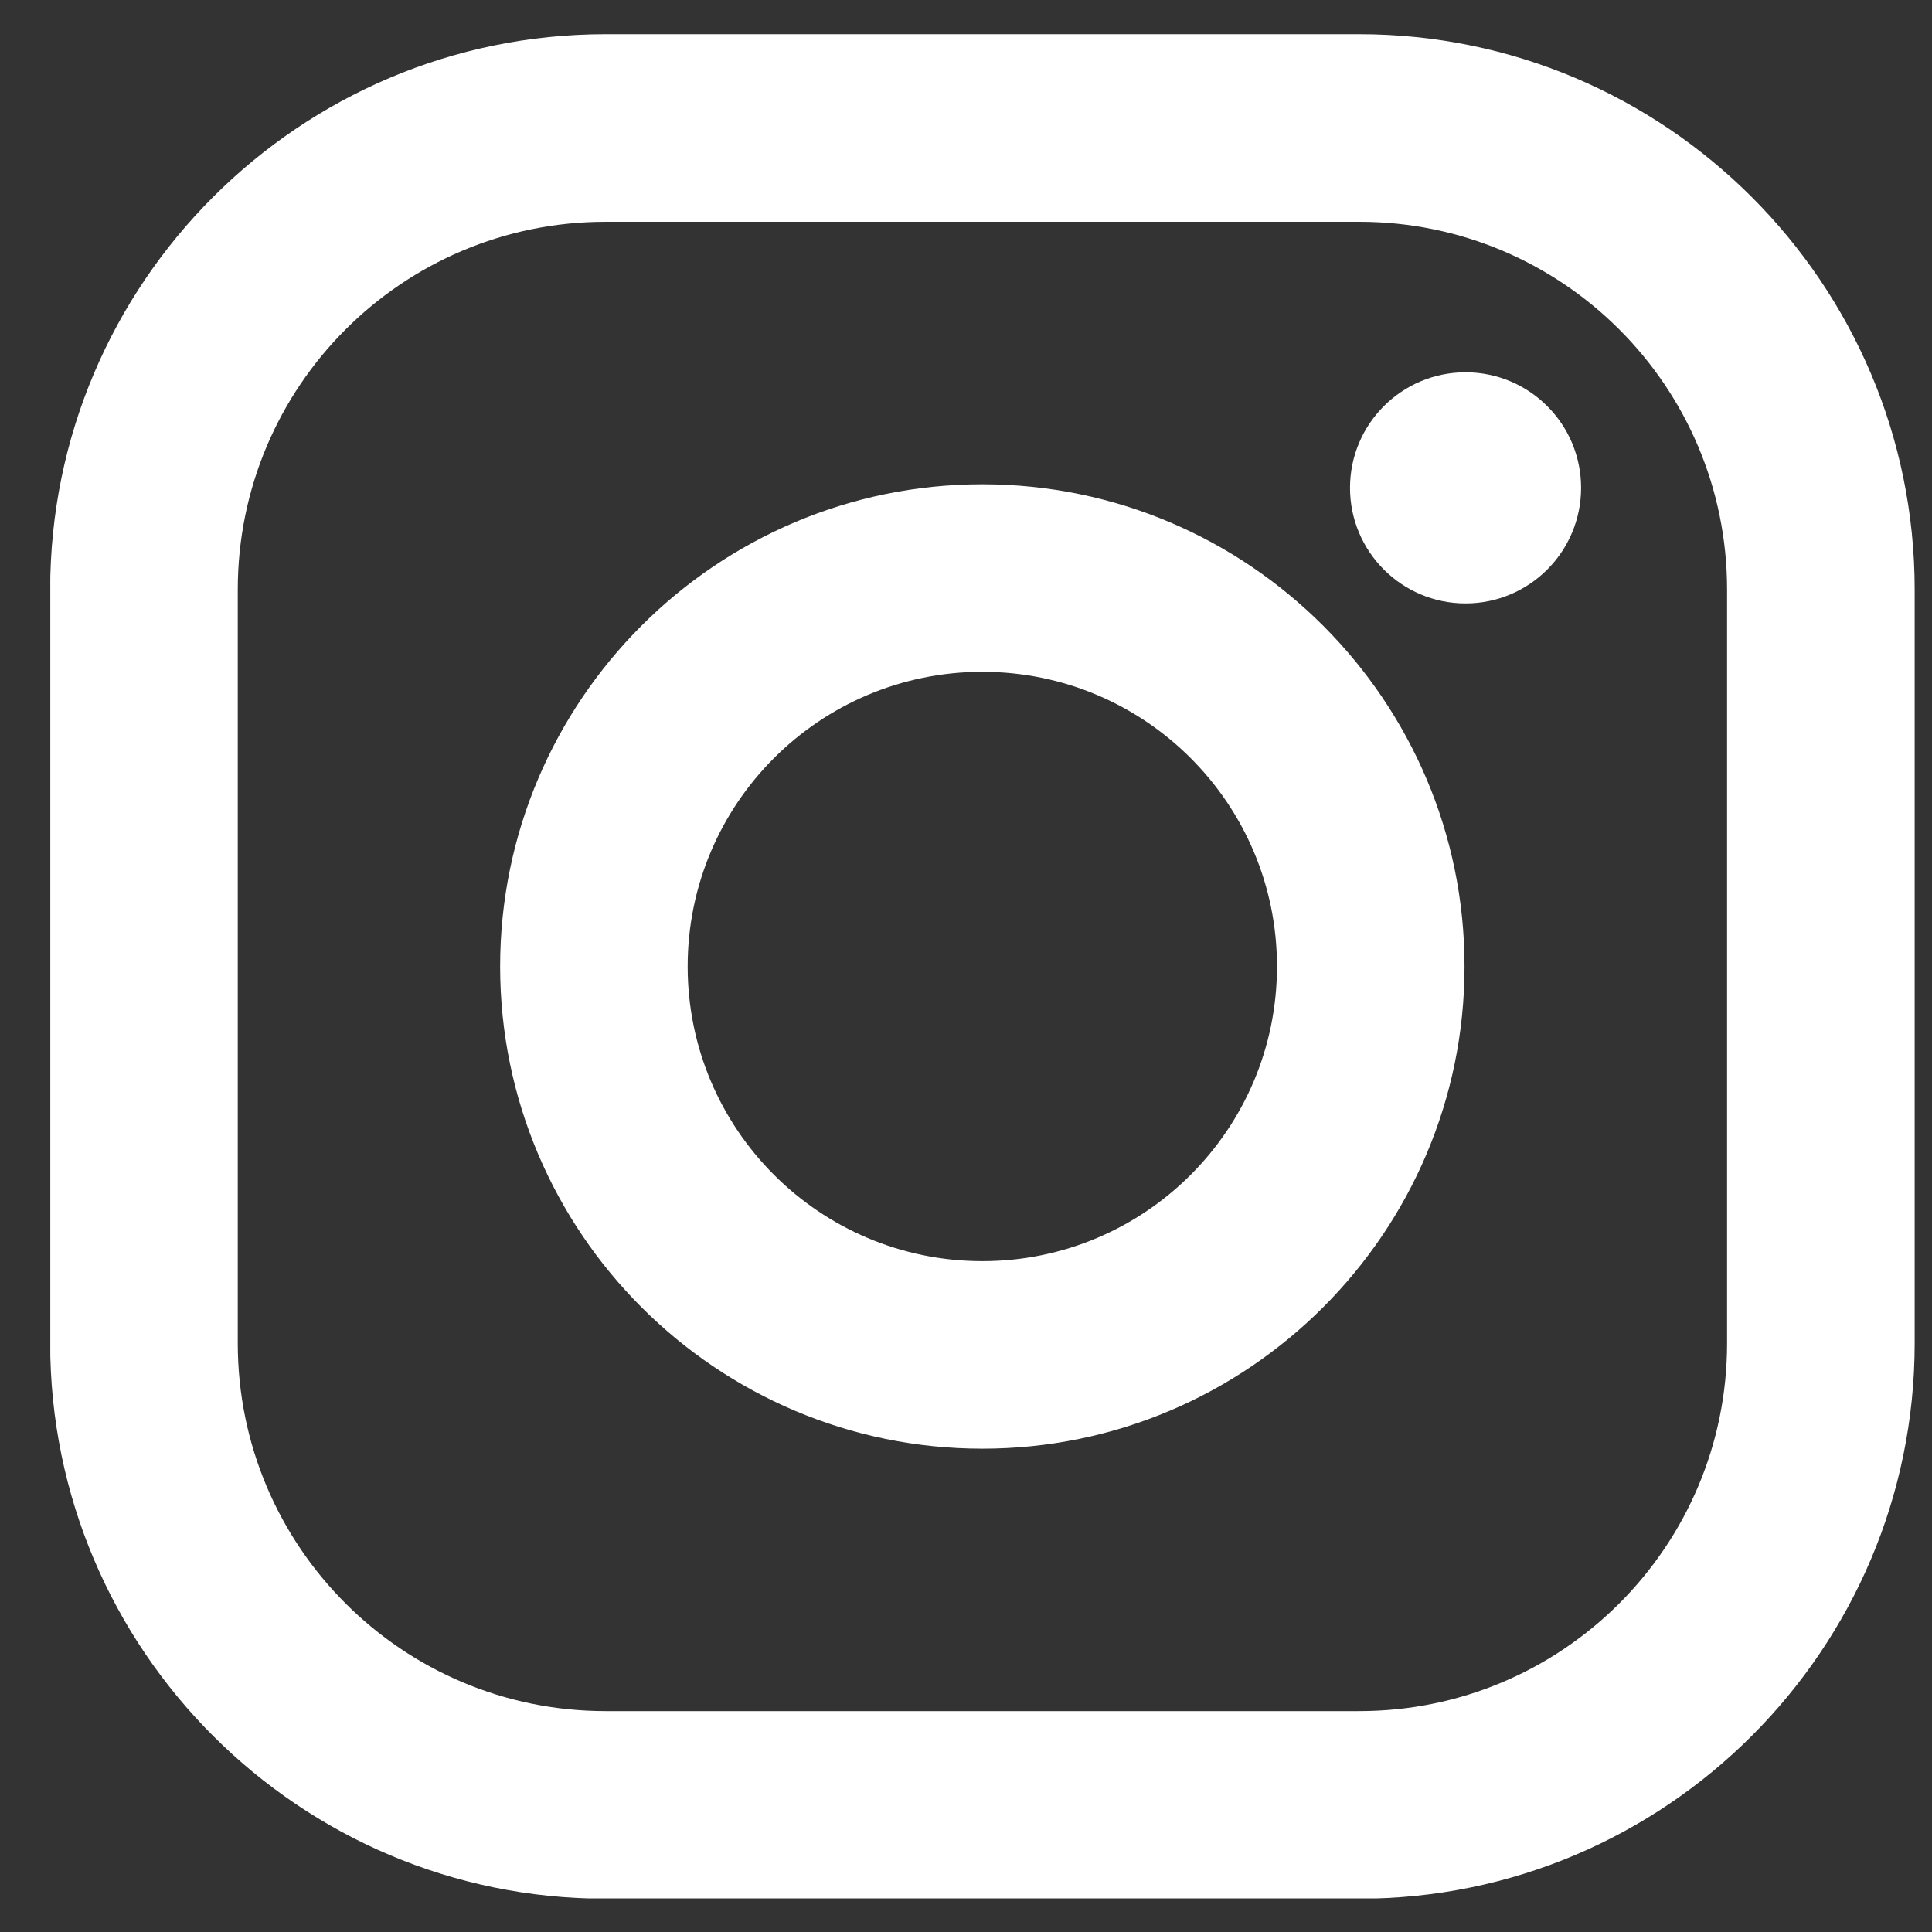
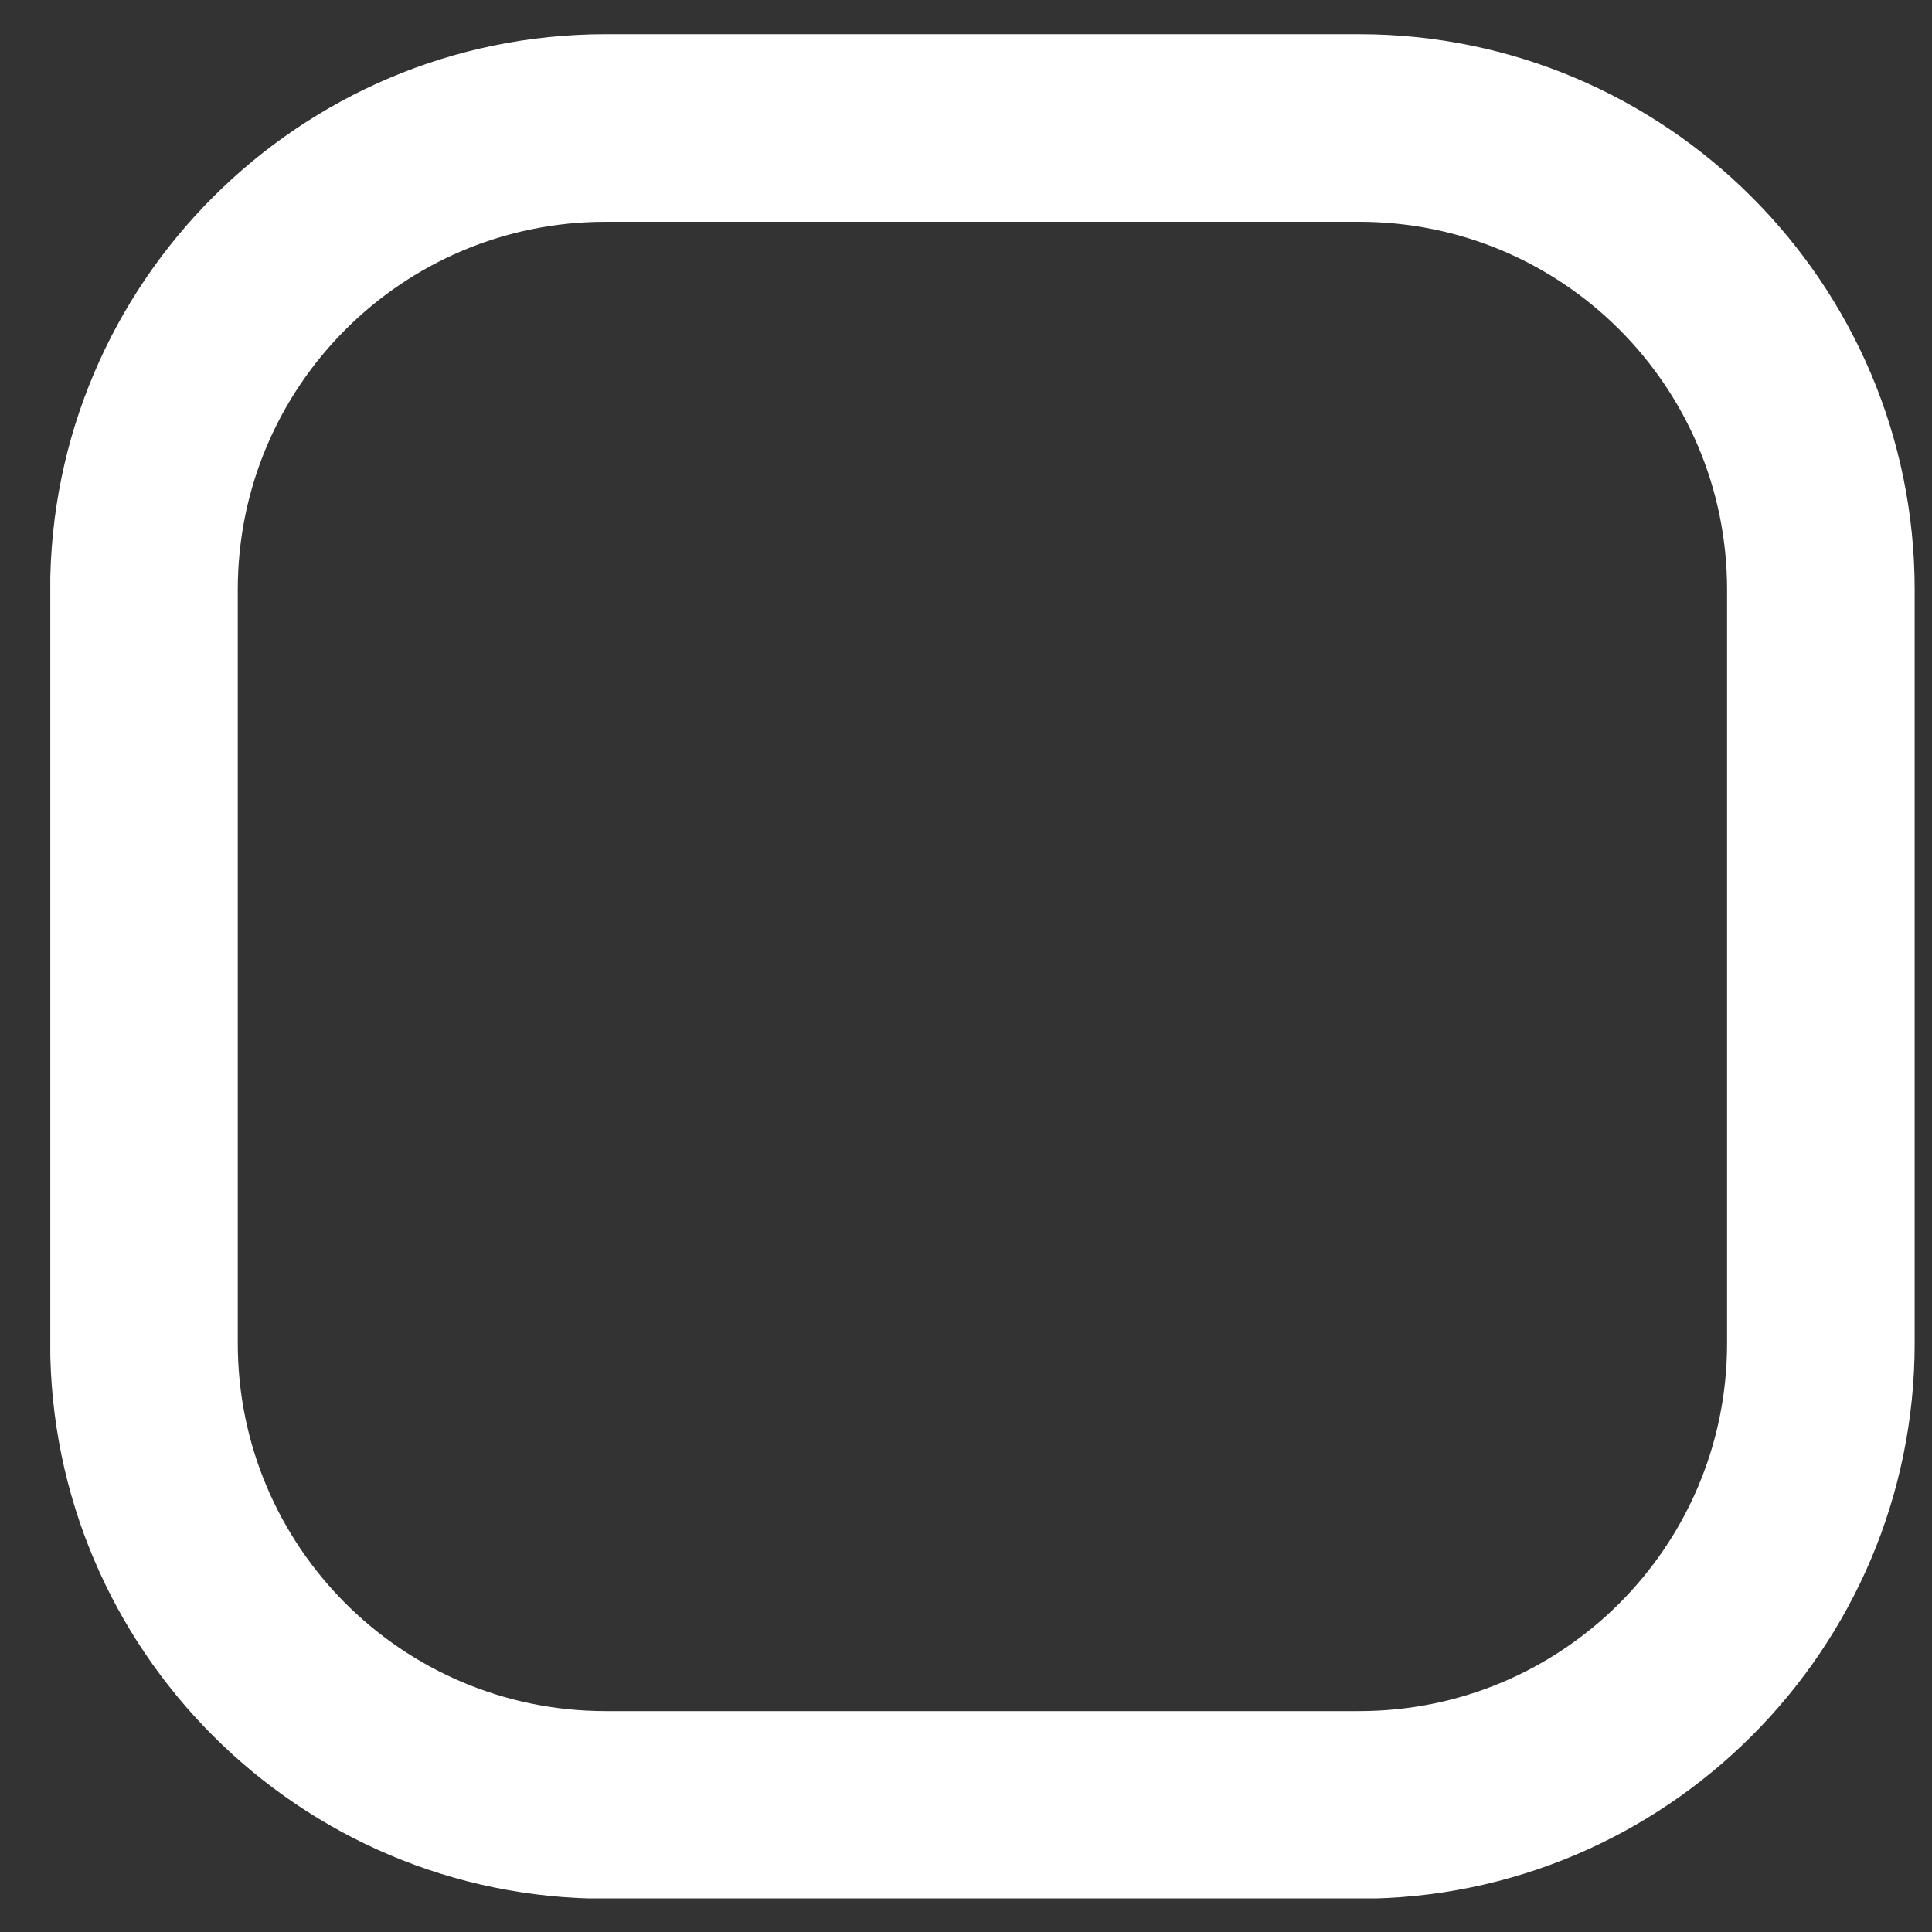
<svg xmlns="http://www.w3.org/2000/svg" width="30" height="30" viewBox="0 0 30 30" fill="none">
  <rect x="0" y="0" width="30" height="30" fill="#333333" stroke="none" />
  <g clip-path="url(#clip0_228_4934)">
    <path d="M21.106 0.531H9.404C4.648 0.531 0.779 4.4 0.779 9.156V20.858C0.779 25.613 4.648 29.483 9.404 29.483H21.106C25.862 29.483 29.731 25.613 29.731 20.858V9.156C29.731 4.4 25.861 0.531 21.106 0.531ZM26.818 20.858C26.818 24.013 24.261 26.57 21.106 26.57H9.404C6.249 26.57 3.692 24.013 3.692 20.858V9.156C3.692 6.001 6.249 3.444 9.404 3.444H21.106C24.261 3.444 26.818 6.001 26.818 9.156V20.858Z" fill="white" />
-     <path d="M15.254 7.52C11.125 7.52 7.766 10.879 7.766 15.007C7.766 19.136 11.125 22.495 15.254 22.495C19.382 22.495 22.741 19.136 22.741 15.007C22.741 10.879 19.382 7.52 15.254 7.52ZM15.254 19.583C12.727 19.583 10.678 17.534 10.678 15.007C10.678 12.48 12.727 10.432 15.254 10.432C17.78 10.432 19.829 12.48 19.829 15.007C19.829 17.534 17.78 19.583 15.254 19.583Z" fill="white" />
-     <path d="M22.757 9.37C23.748 9.37 24.551 8.566 24.551 7.575C24.551 6.585 23.748 5.781 22.757 5.781C21.766 5.781 20.963 6.585 20.963 7.575C20.963 8.566 21.766 9.37 22.757 9.37Z" fill="white" />
  </g>
  <defs>
    <clipPath id="clip0_228_4934">
      <rect width="28.951" height="28.951" fill="white" transform="translate(0.781 0.527)" />
    </clipPath>
  </defs>
</svg>